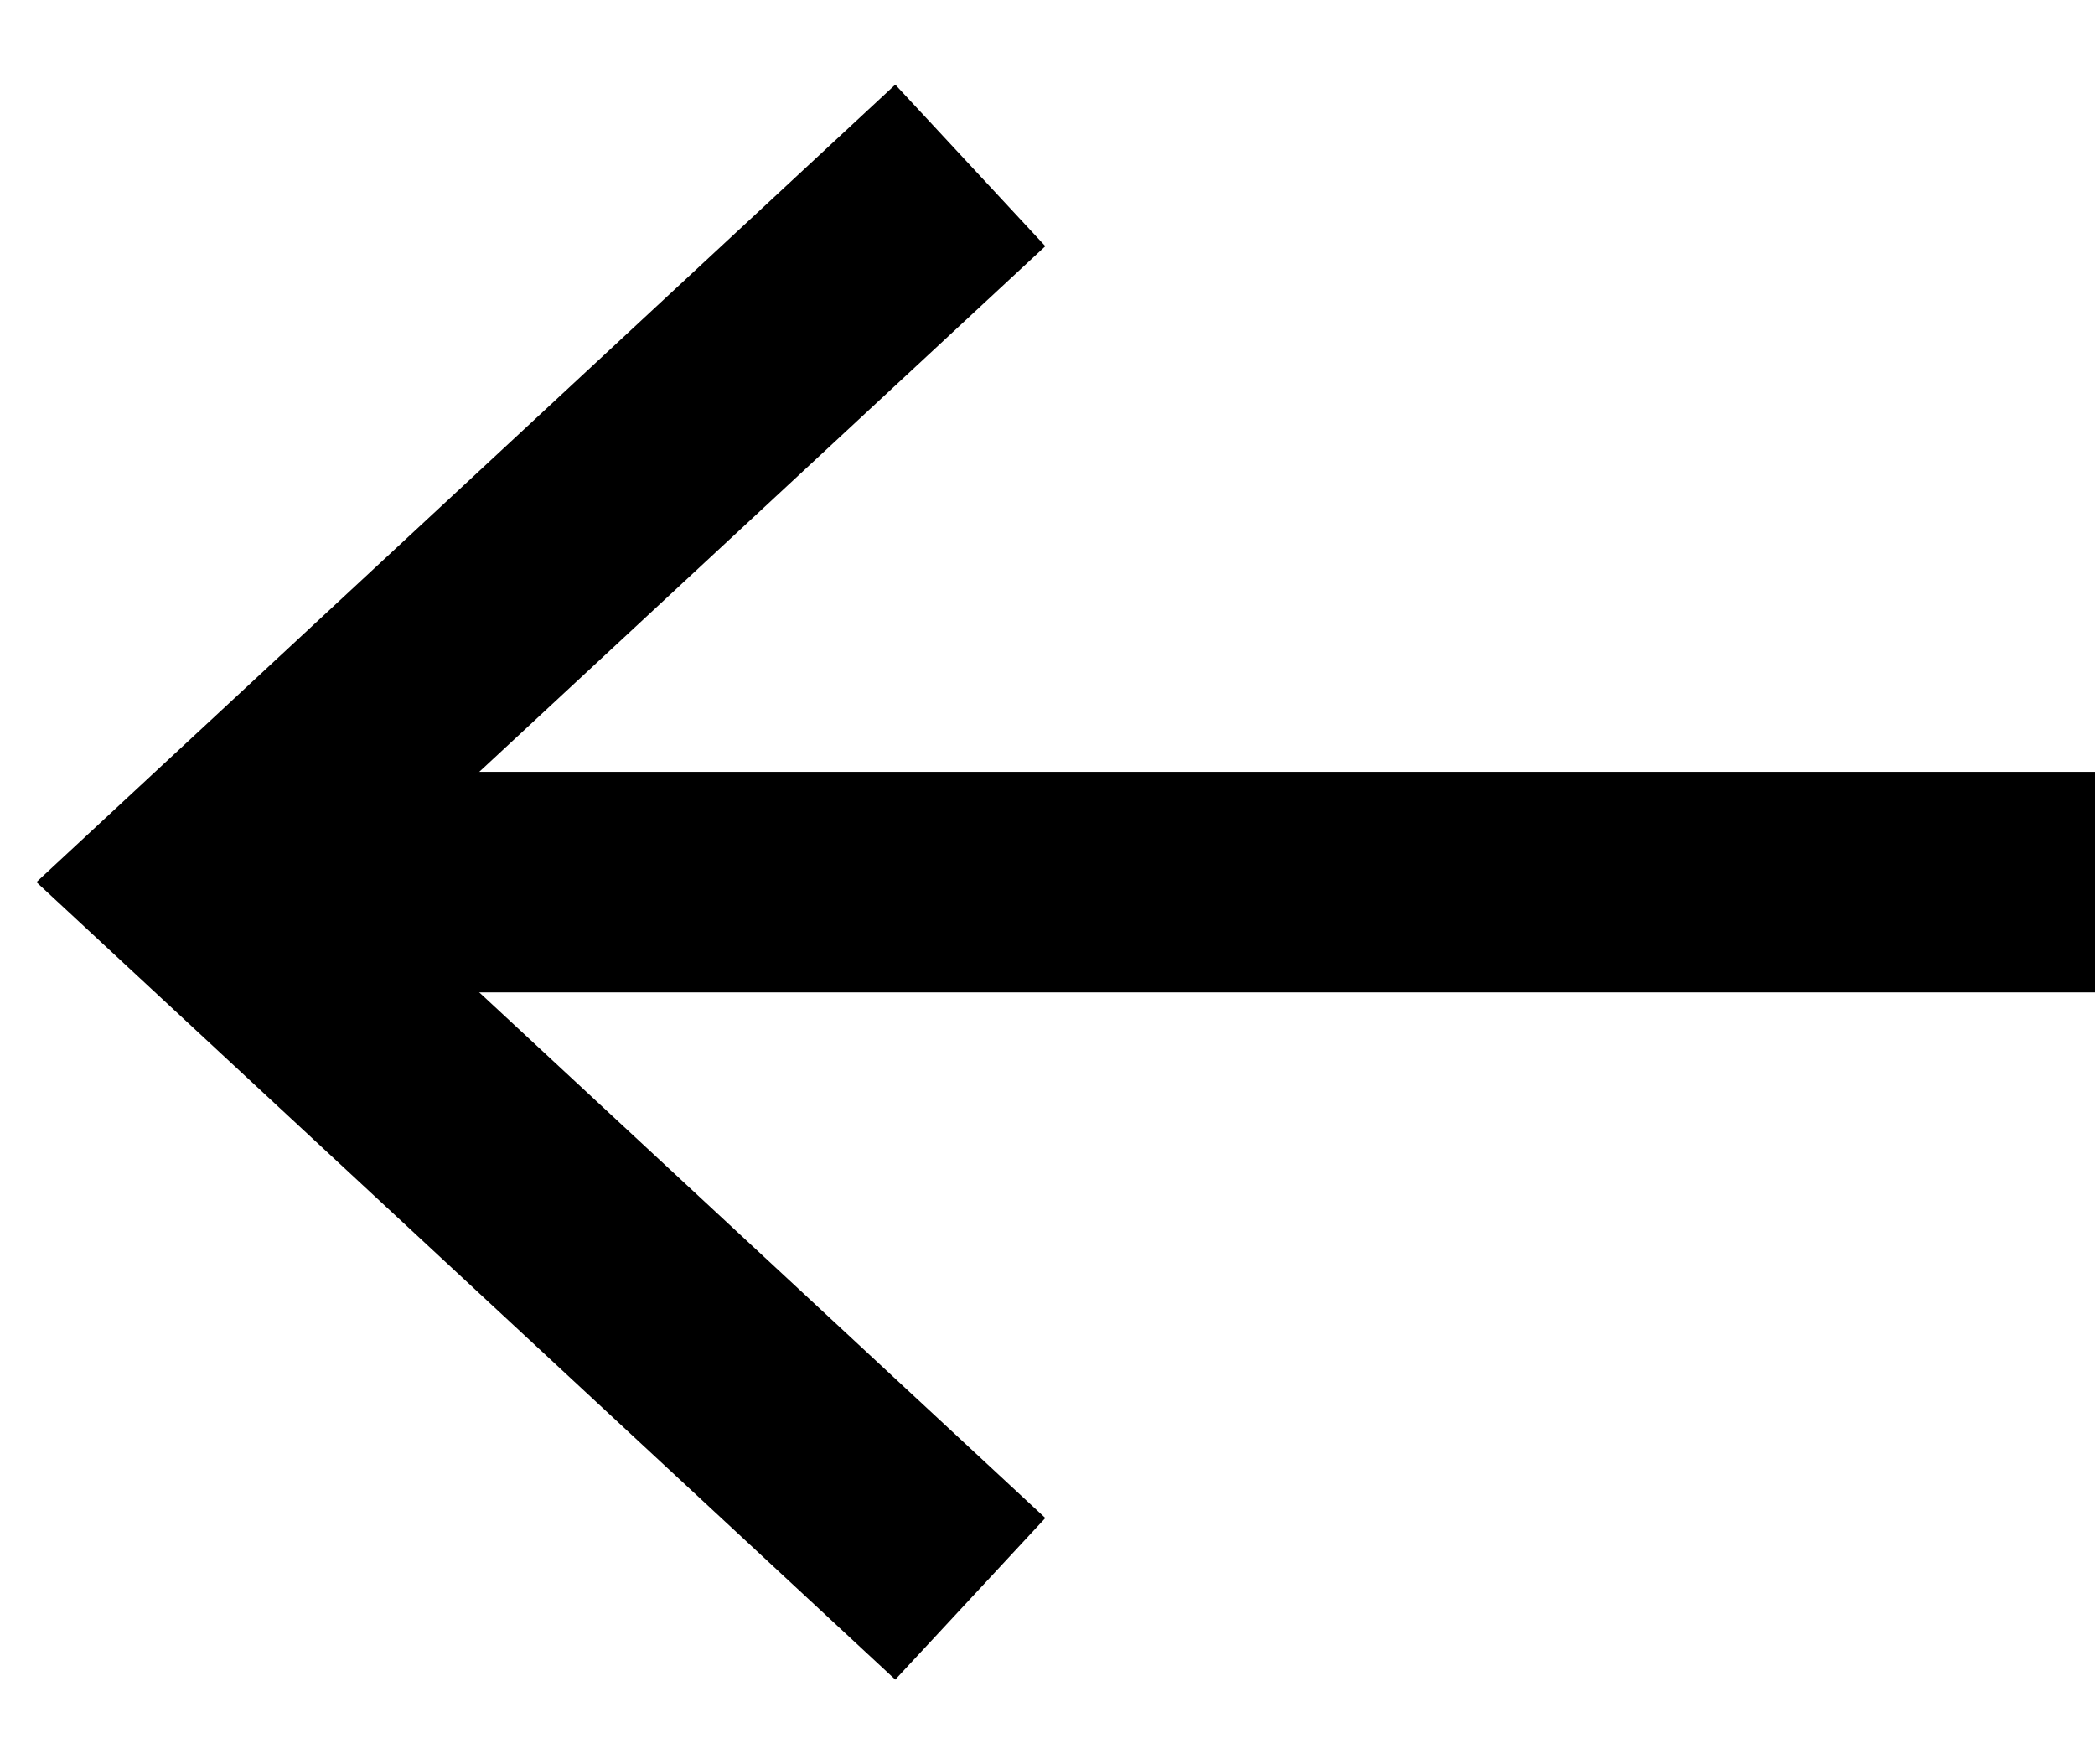
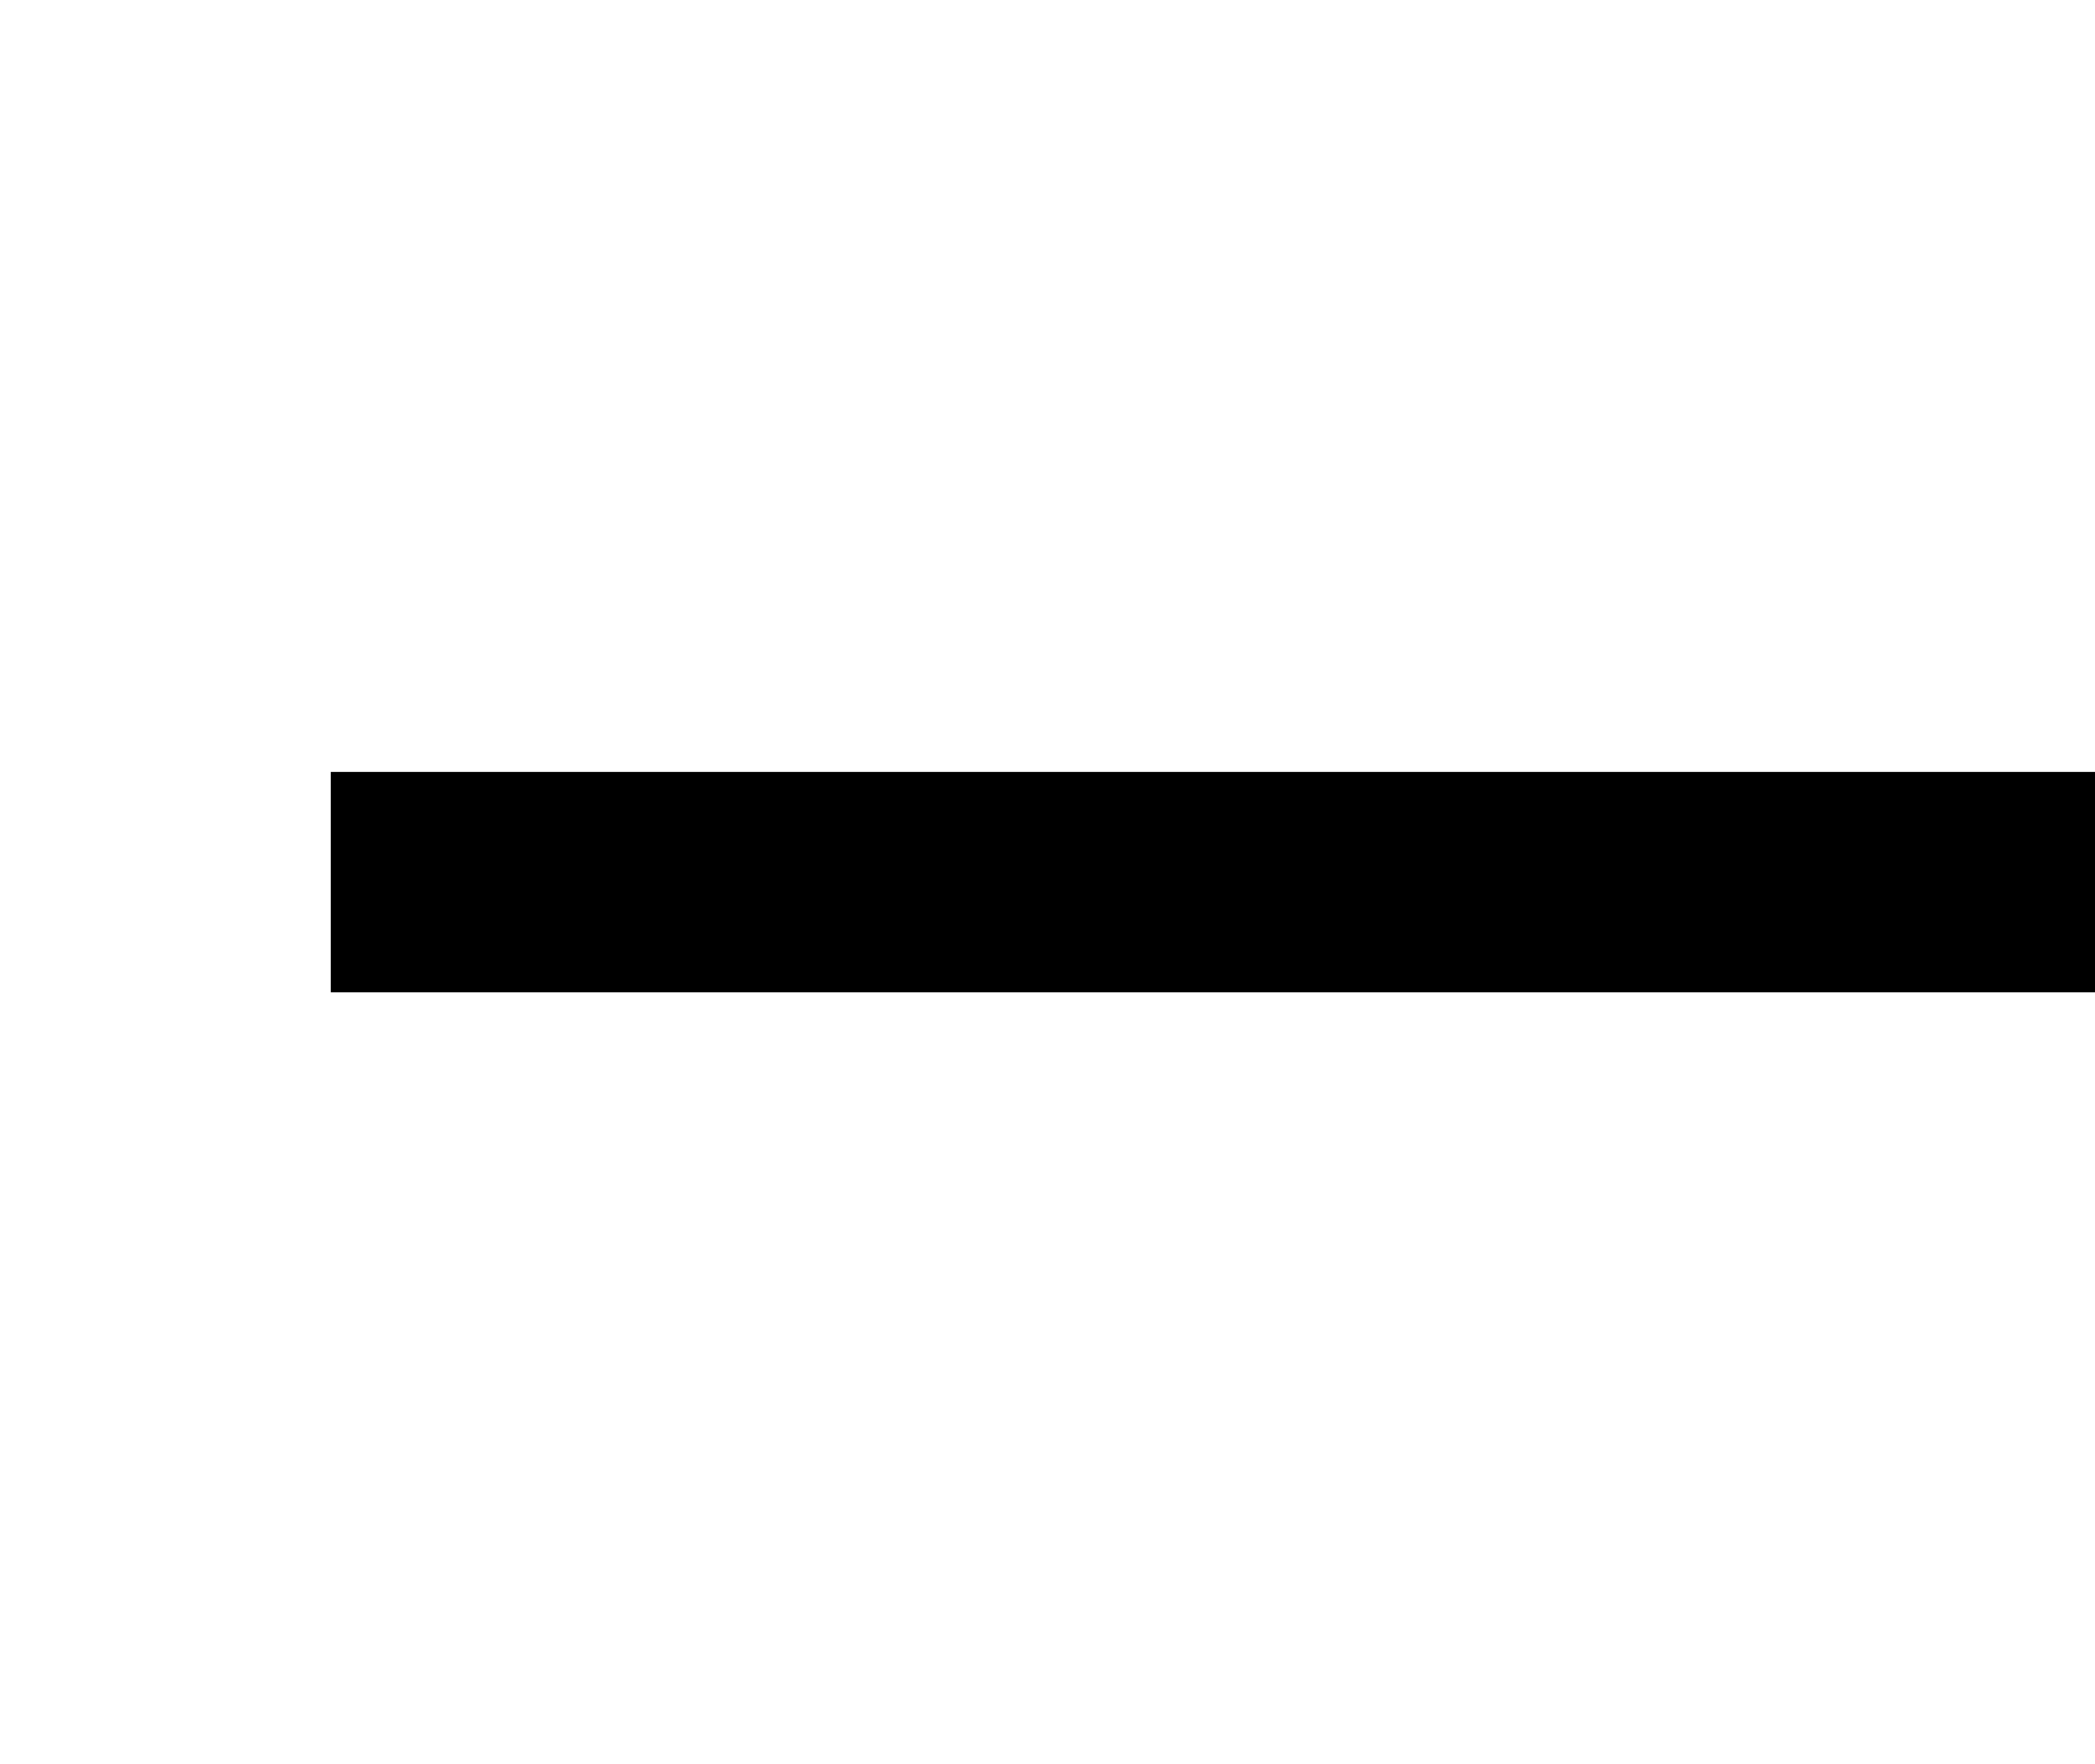
<svg xmlns="http://www.w3.org/2000/svg" width="19" height="16" viewBox="0 0 19 16">
-   <path fill="none" stroke="#000" stroke-width="2" d="M8.8 1.5L1.8 8l7 6.5" />
  <path fill-rule="evenodd" clip-rule="evenodd" d="M3 7h16v2H3z" />
</svg>